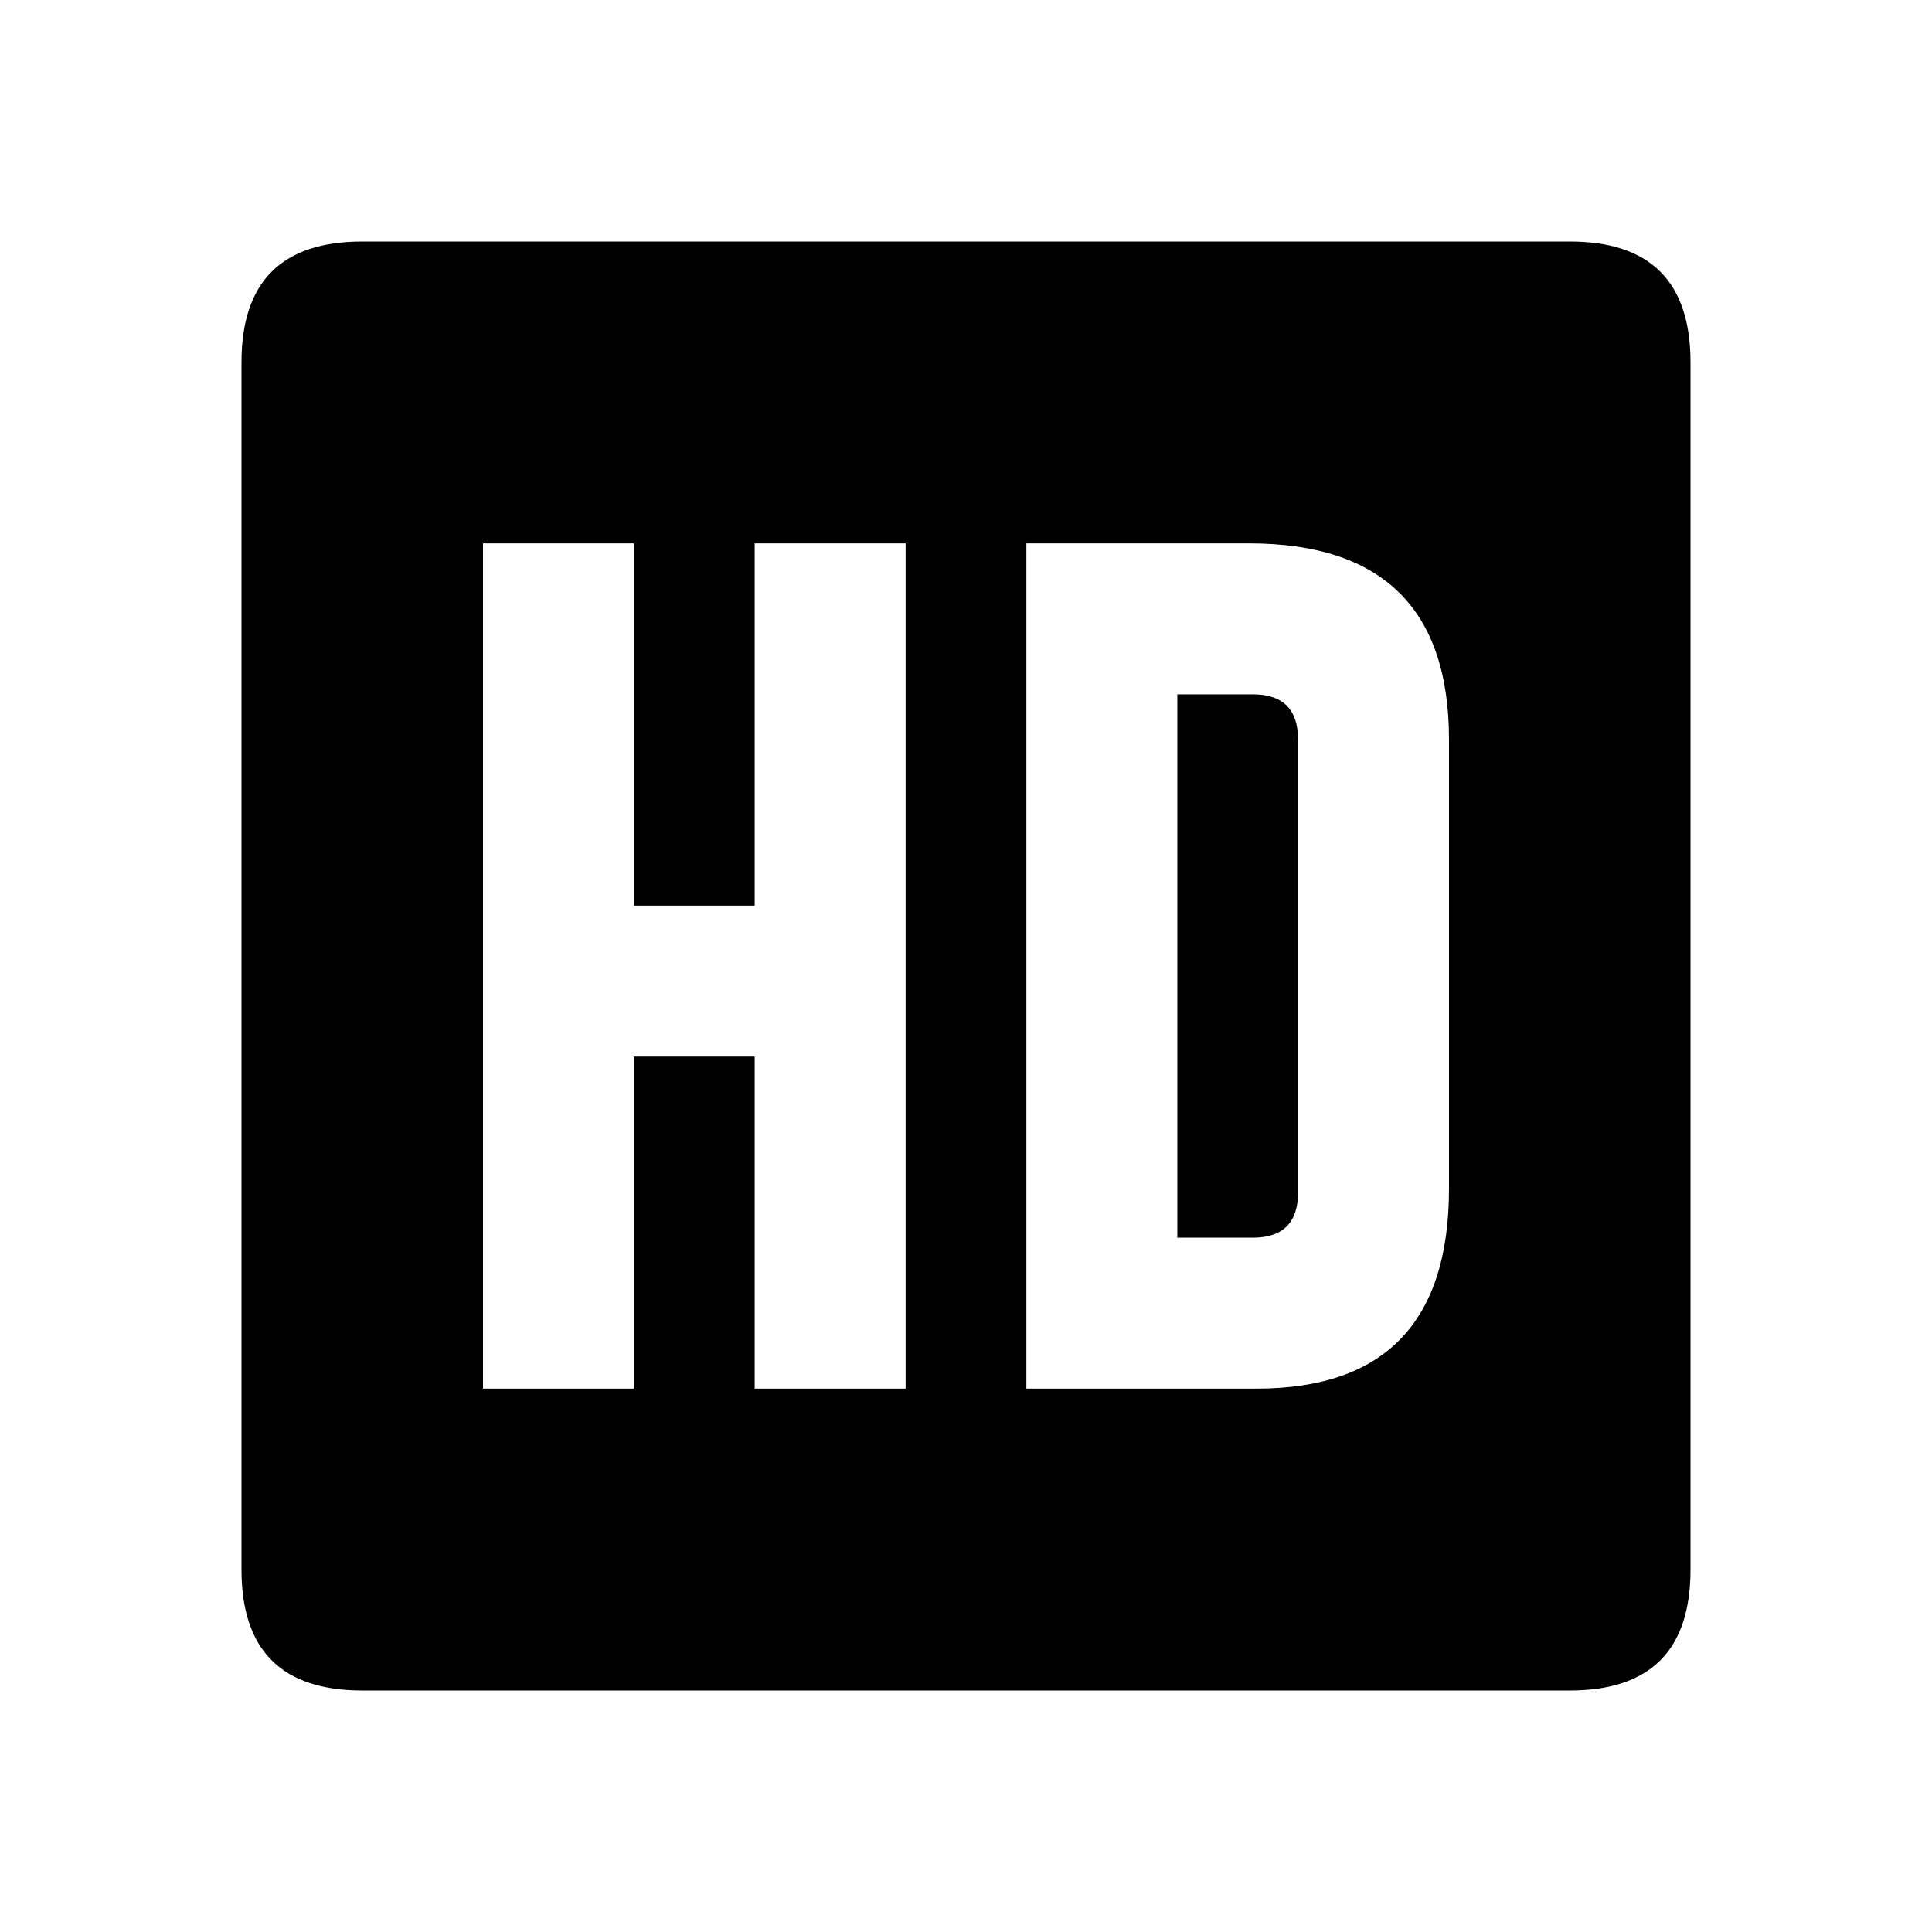
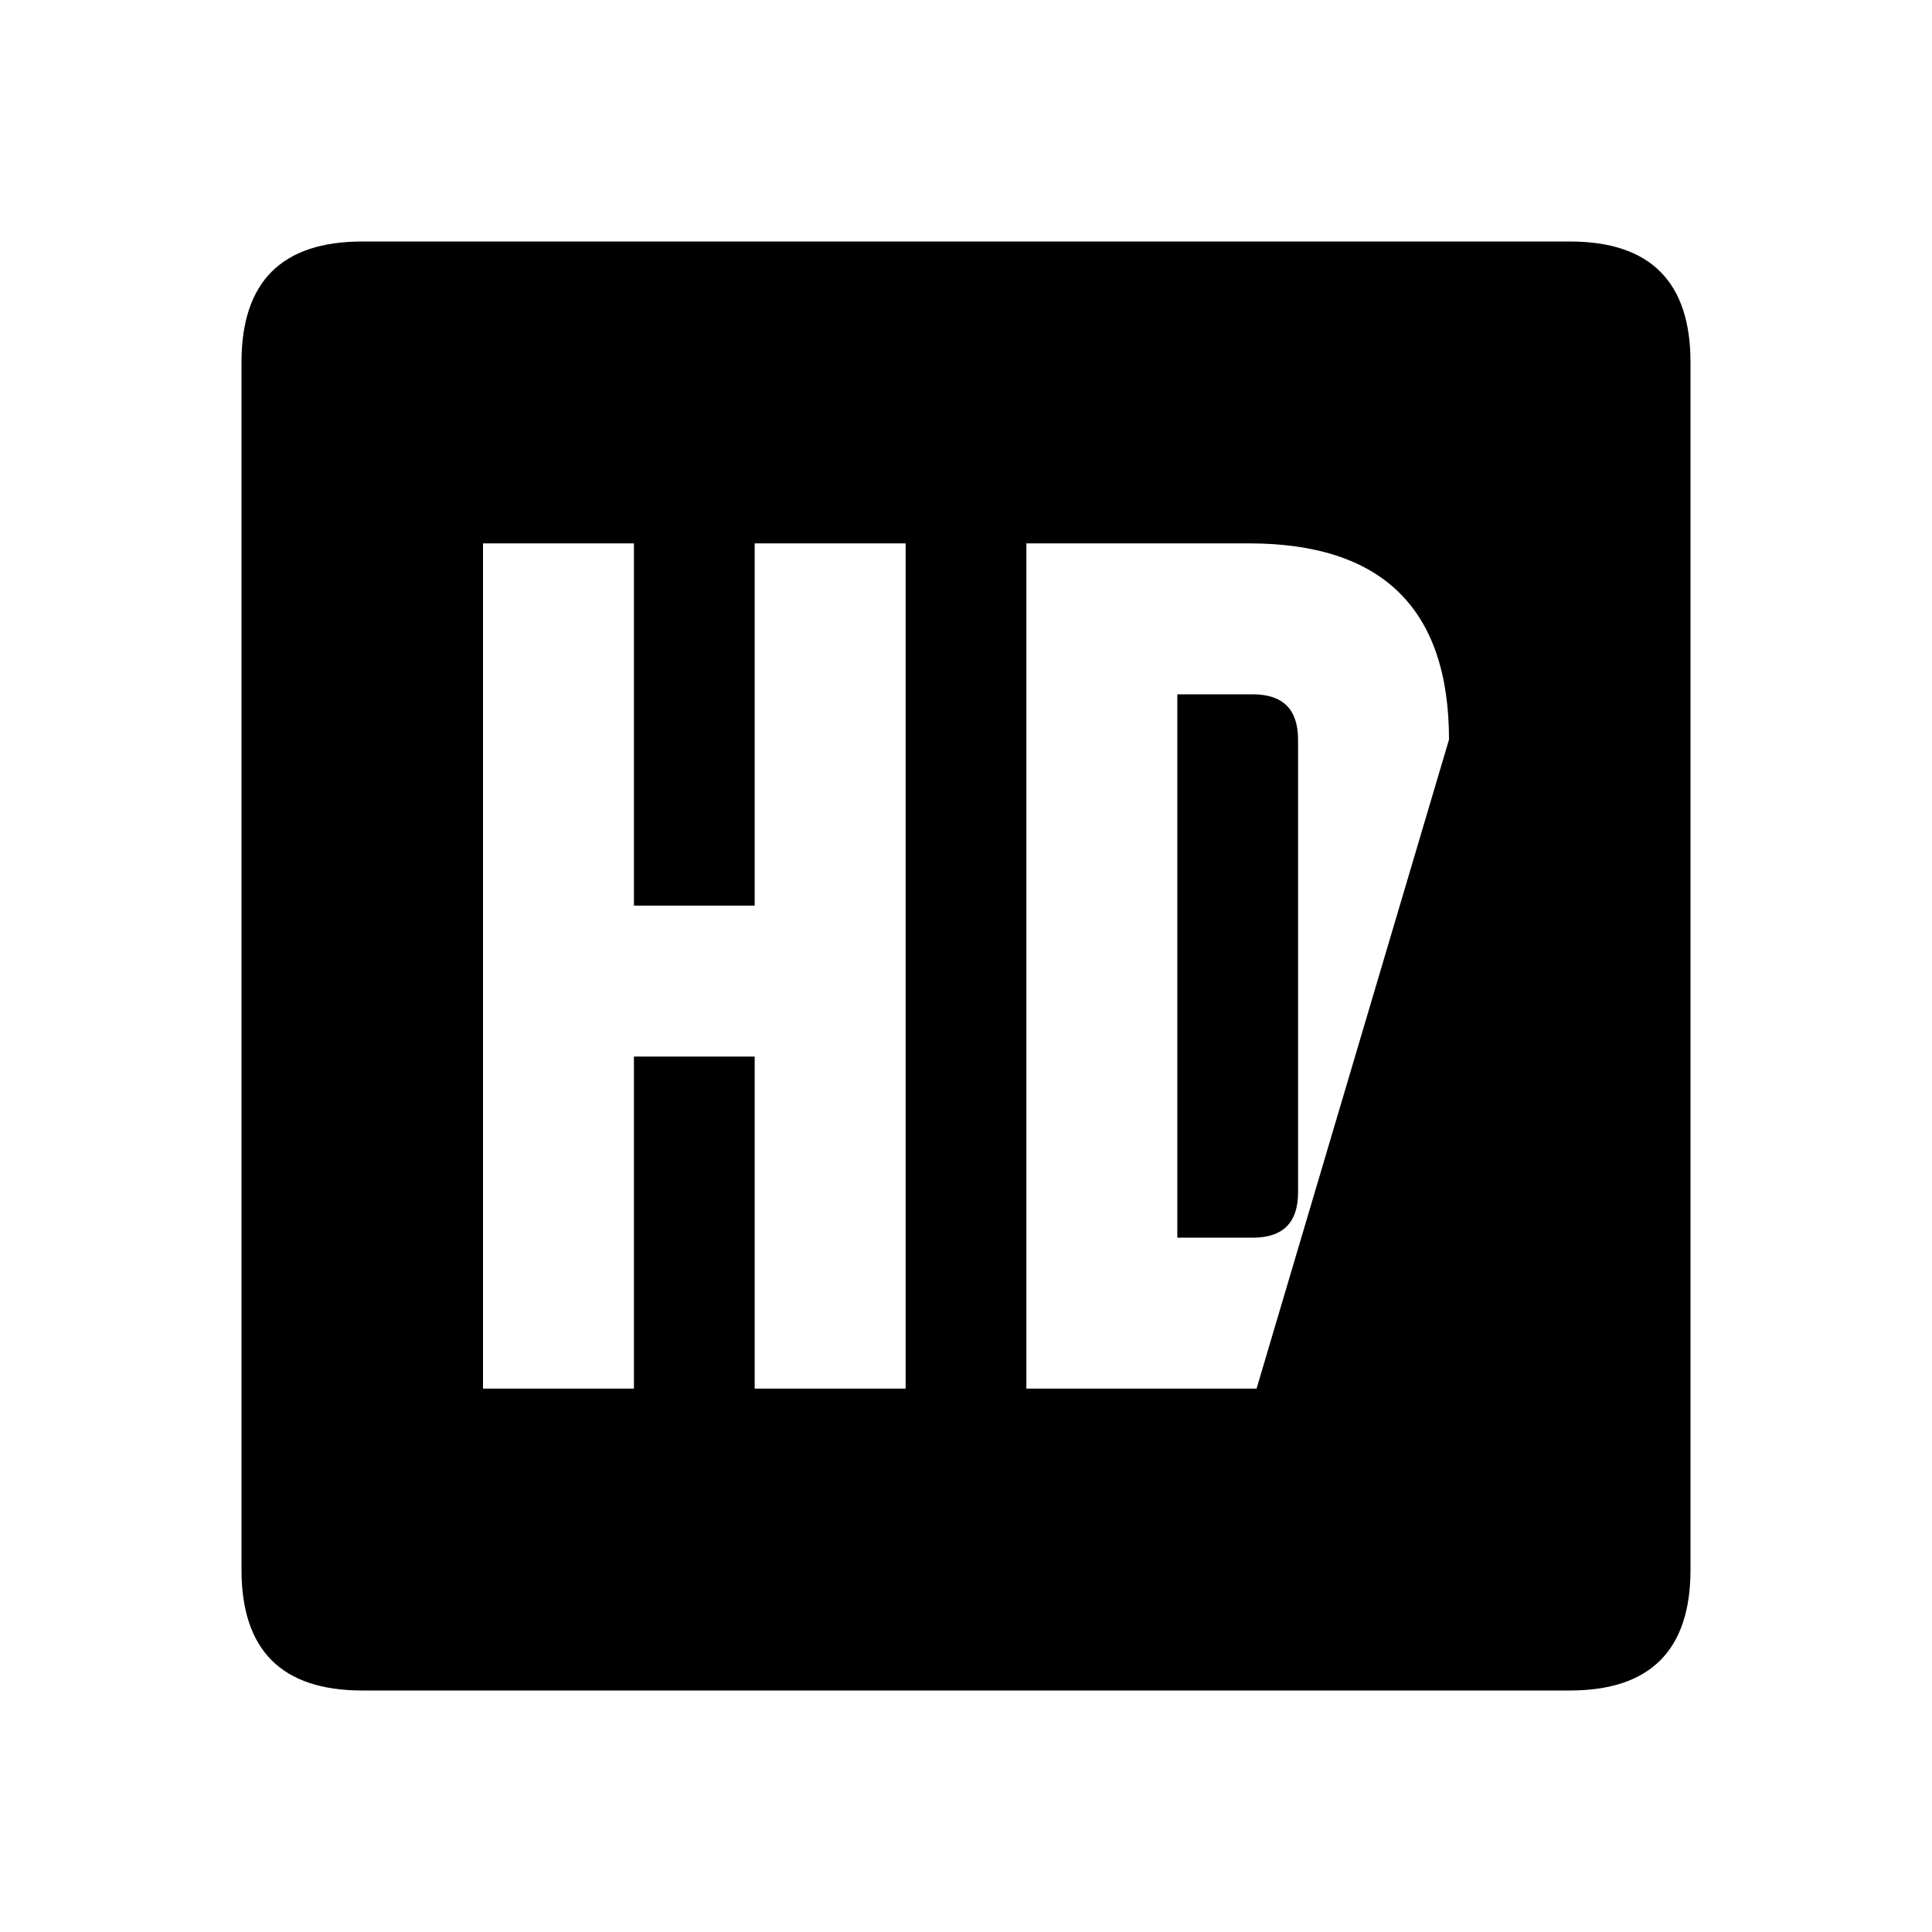
<svg xmlns="http://www.w3.org/2000/svg" fill="#000000" width="800px" height="800px" viewBox="0 0 512 512">
  <title>hd</title>
-   <path d="M96 448Q64 448 64 416L64 96Q64 64 96 64L416 64Q448 64 448 96L448 416Q448 448 416 448L96 448ZM168 368L168 280 200 280 200 368 240 368 240 144 200 144 200 240 168 240 168 144 128 144 128 368 168 368ZM333 368Q384 368 384 315L384 196Q384 144 331 144L272 144 272 368 333 368ZM332 184Q344 184 344 196L344 316Q344 328 332 328L312 328 312 184 332 184Z" />
+   <path d="M96 448Q64 448 64 416L64 96Q64 64 96 64L416 64Q448 64 448 96L448 416Q448 448 416 448L96 448ZM168 368L168 280 200 280 200 368 240 368 240 144 200 144 200 240 168 240 168 144 128 144 128 368 168 368ZM333 368L384 196Q384 144 331 144L272 144 272 368 333 368ZM332 184Q344 184 344 196L344 316Q344 328 332 328L312 328 312 184 332 184Z" />
</svg>